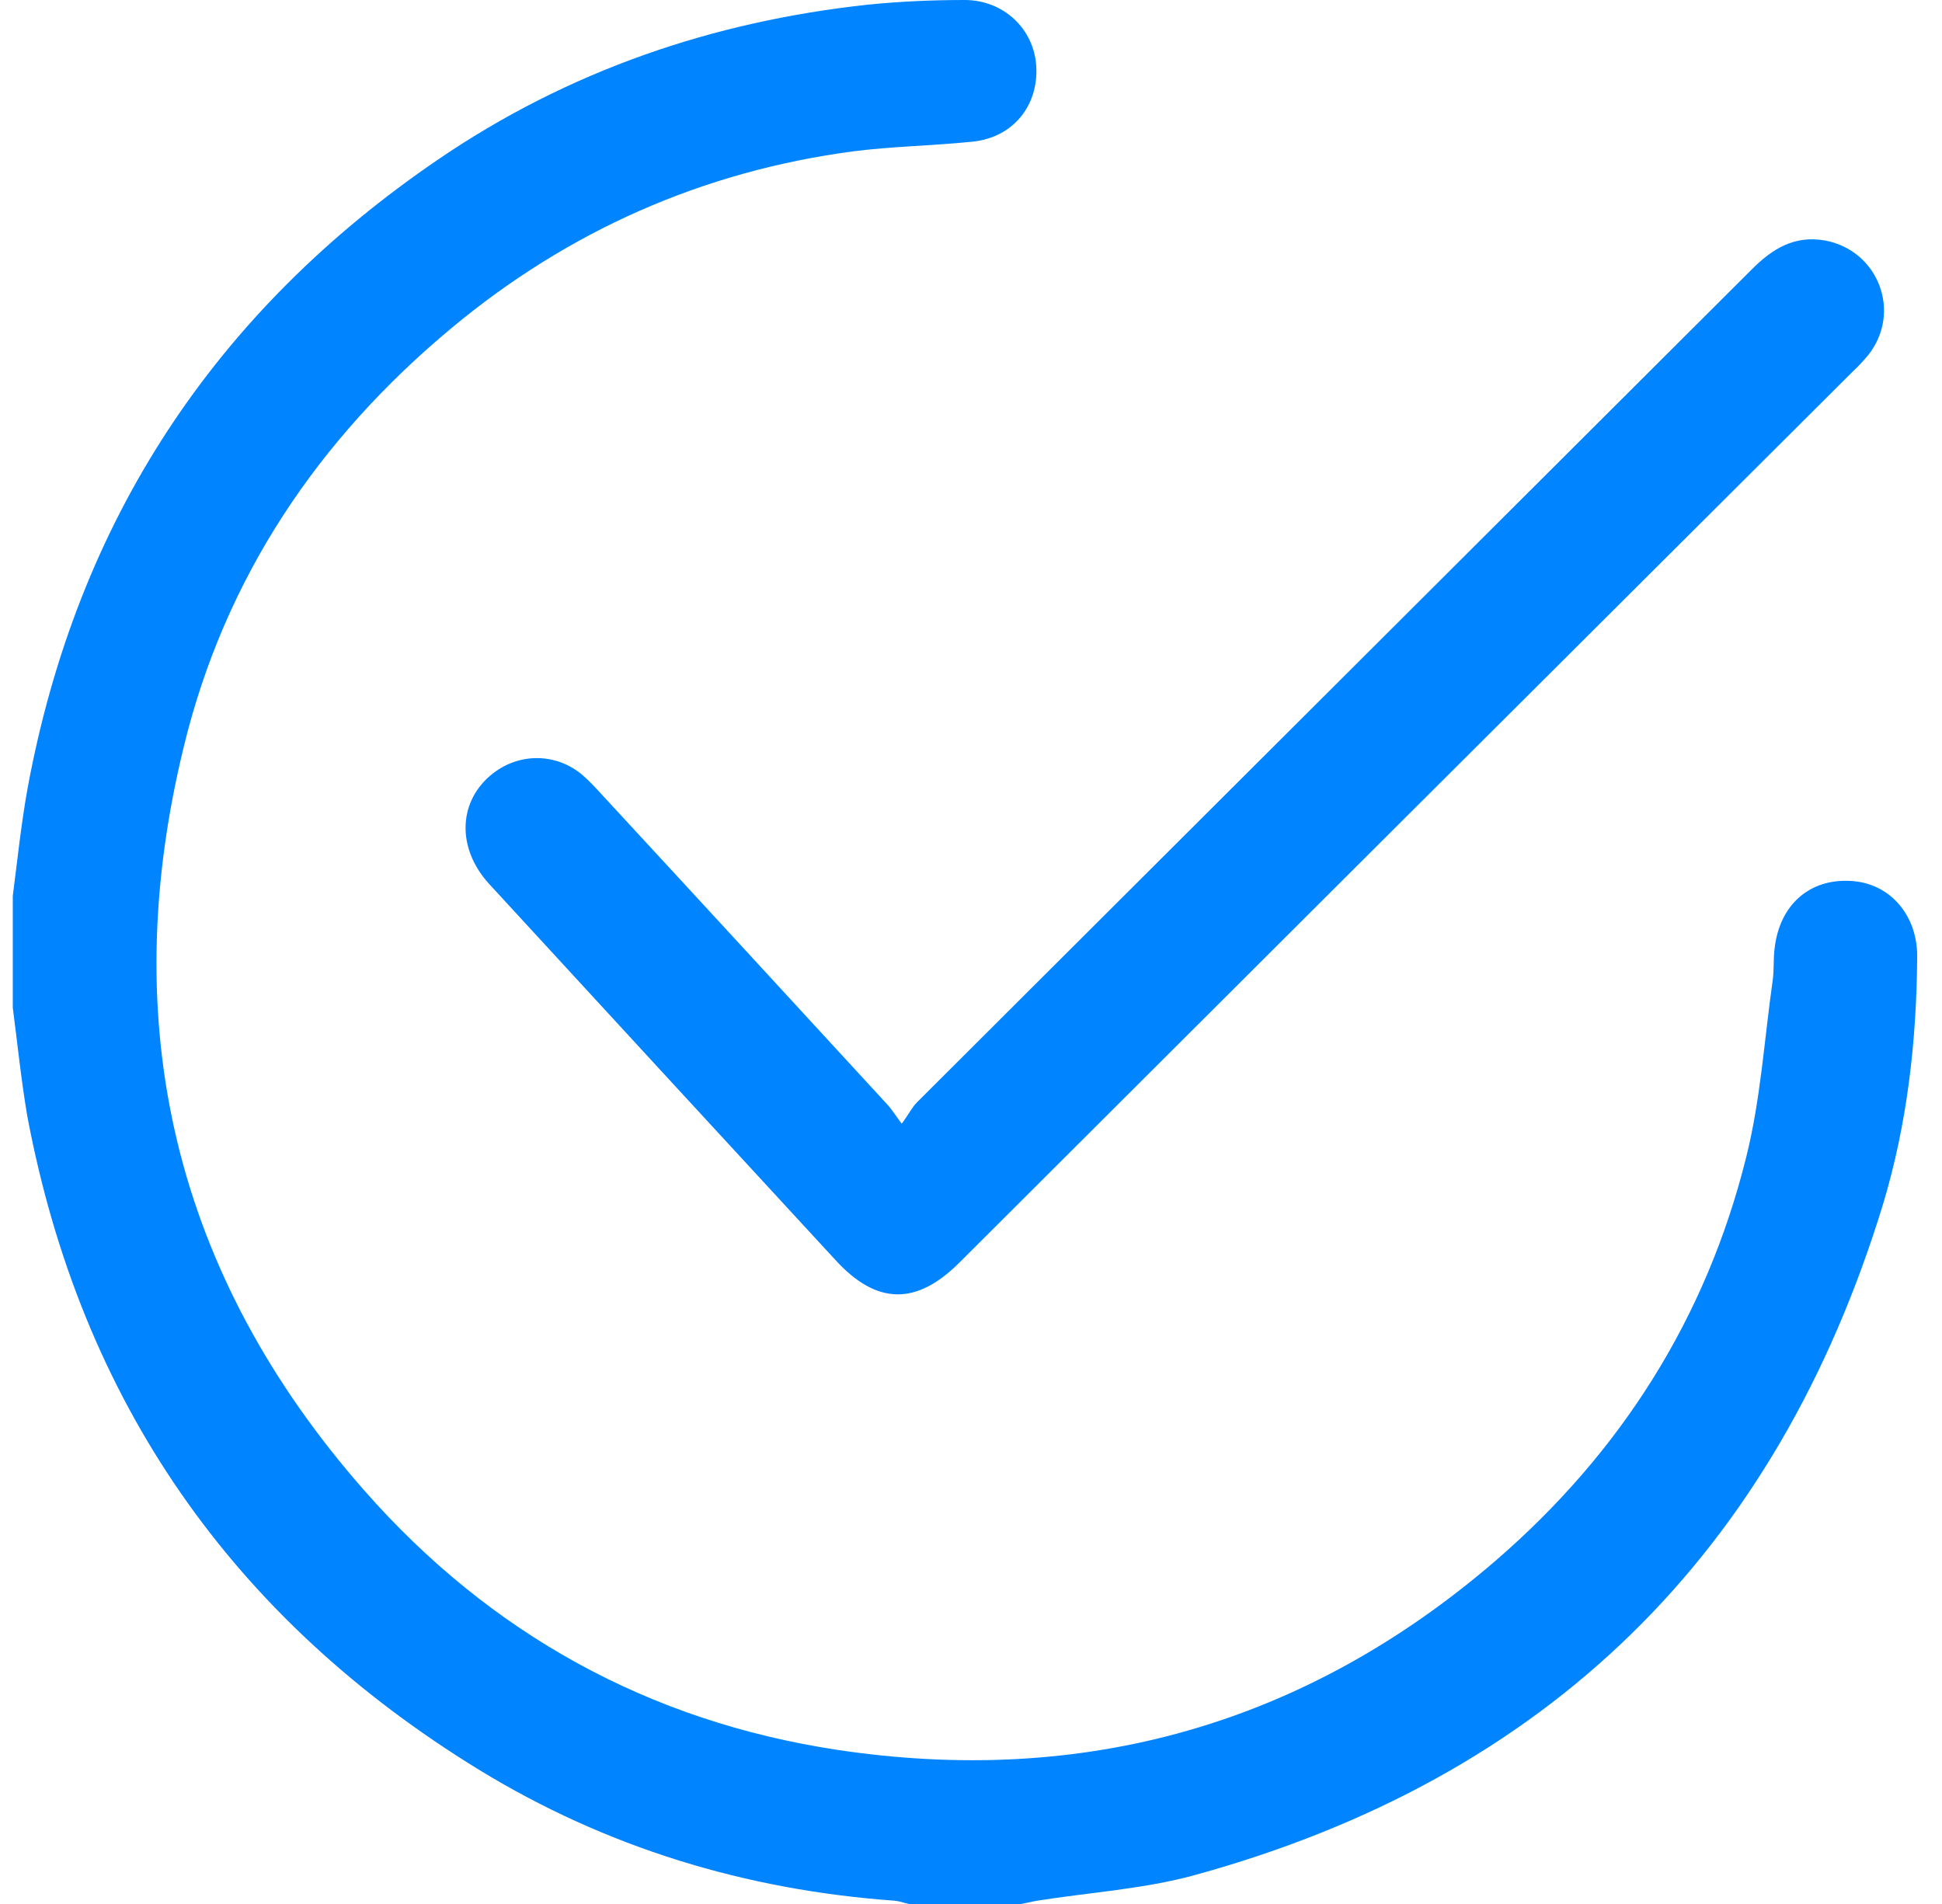
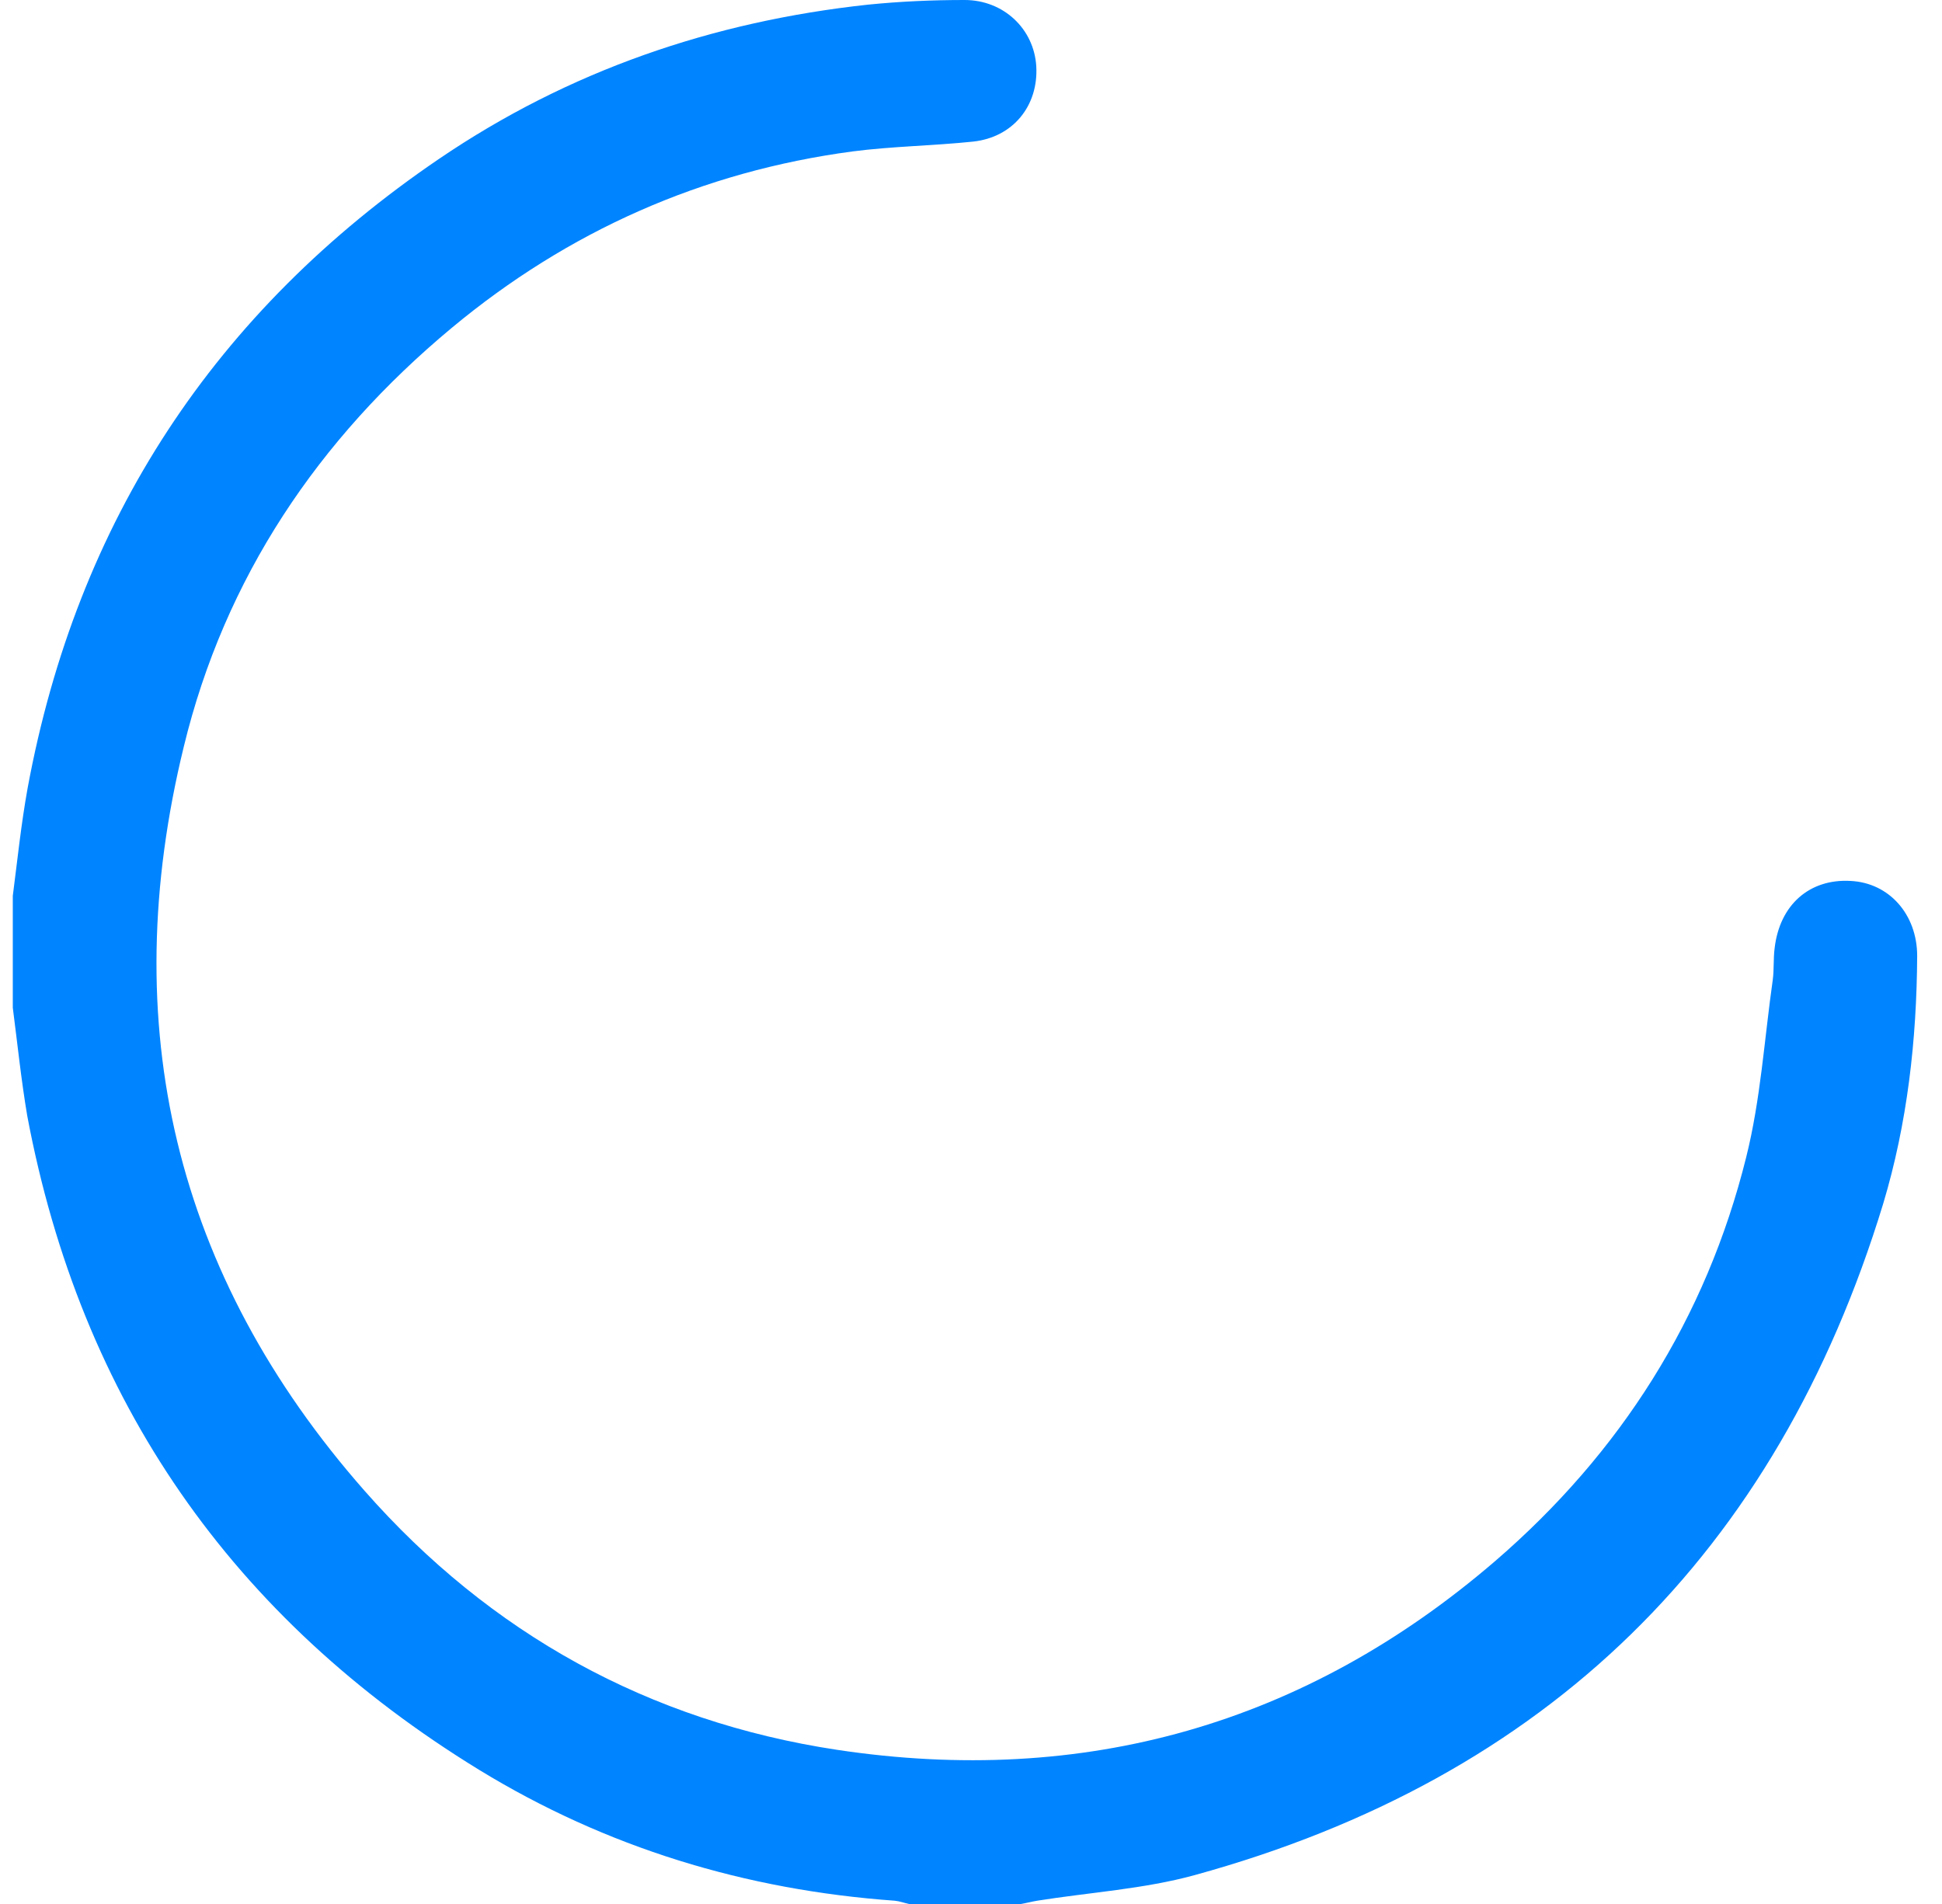
<svg xmlns="http://www.w3.org/2000/svg" width="51" height="50" viewBox="0 0 51 50" fill="none">
  <path d="M0.336 23.526C0.458 22.584 0.556 21.63 0.727 20.688C2.024 13.678 5.645 8.172 11.53 4.172C14.931 1.86 18.711 0.563 22.797 0.122C23.642 0.037 24.486 0 25.33 0C26.358 0 27.153 0.759 27.214 1.737C27.275 2.777 26.602 3.609 25.55 3.719C24.498 3.829 23.434 3.841 22.394 3.976C18.442 4.502 14.919 6.068 11.86 8.613C8.361 11.524 5.902 15.17 4.826 19.611C3.04 26.915 4.581 33.472 9.573 39.148C12.876 42.904 17.047 45.204 21.978 45.951C28.462 46.929 34.273 45.29 39.264 40.996C42.555 38.158 44.806 34.622 45.858 30.389C46.238 28.872 46.335 27.282 46.556 25.728C46.592 25.459 46.568 25.177 46.605 24.896C46.739 23.758 47.522 23.073 48.599 23.134C49.614 23.183 50.348 24.015 50.348 25.104C50.336 27.306 50.091 29.496 49.455 31.612C46.654 40.788 40.634 46.697 31.373 49.242C30.04 49.608 28.621 49.694 27.238 49.914C27.091 49.939 26.957 49.975 26.81 50C25.831 50 24.853 50 23.874 50C23.752 49.975 23.629 49.927 23.495 49.914C19.58 49.633 15.922 48.52 12.582 46.477C6.098 42.501 2.122 36.787 0.715 29.3C0.556 28.358 0.458 27.404 0.336 26.462C0.336 25.483 0.336 24.505 0.336 23.526Z" fill="#0084FF" />
-   <path d="M23.681 29.508C23.864 29.264 23.95 29.08 24.084 28.945C31.388 21.654 38.704 14.363 46.008 7.071C46.546 6.533 47.121 6.178 47.916 6.313C49.335 6.57 49.959 8.209 49.054 9.335C48.932 9.481 48.797 9.628 48.65 9.763C40.833 17.556 33.015 25.349 25.198 33.154C24.06 34.292 23.02 34.267 21.944 33.093C18.91 29.802 15.876 26.511 12.841 23.208C11.973 22.253 12.034 21.006 12.964 20.296C13.673 19.758 14.628 19.782 15.301 20.357C15.46 20.492 15.606 20.651 15.753 20.81C18.286 23.55 20.806 26.291 23.326 29.031C23.424 29.141 23.497 29.264 23.681 29.508Z" fill="#0084FF" />
</svg>